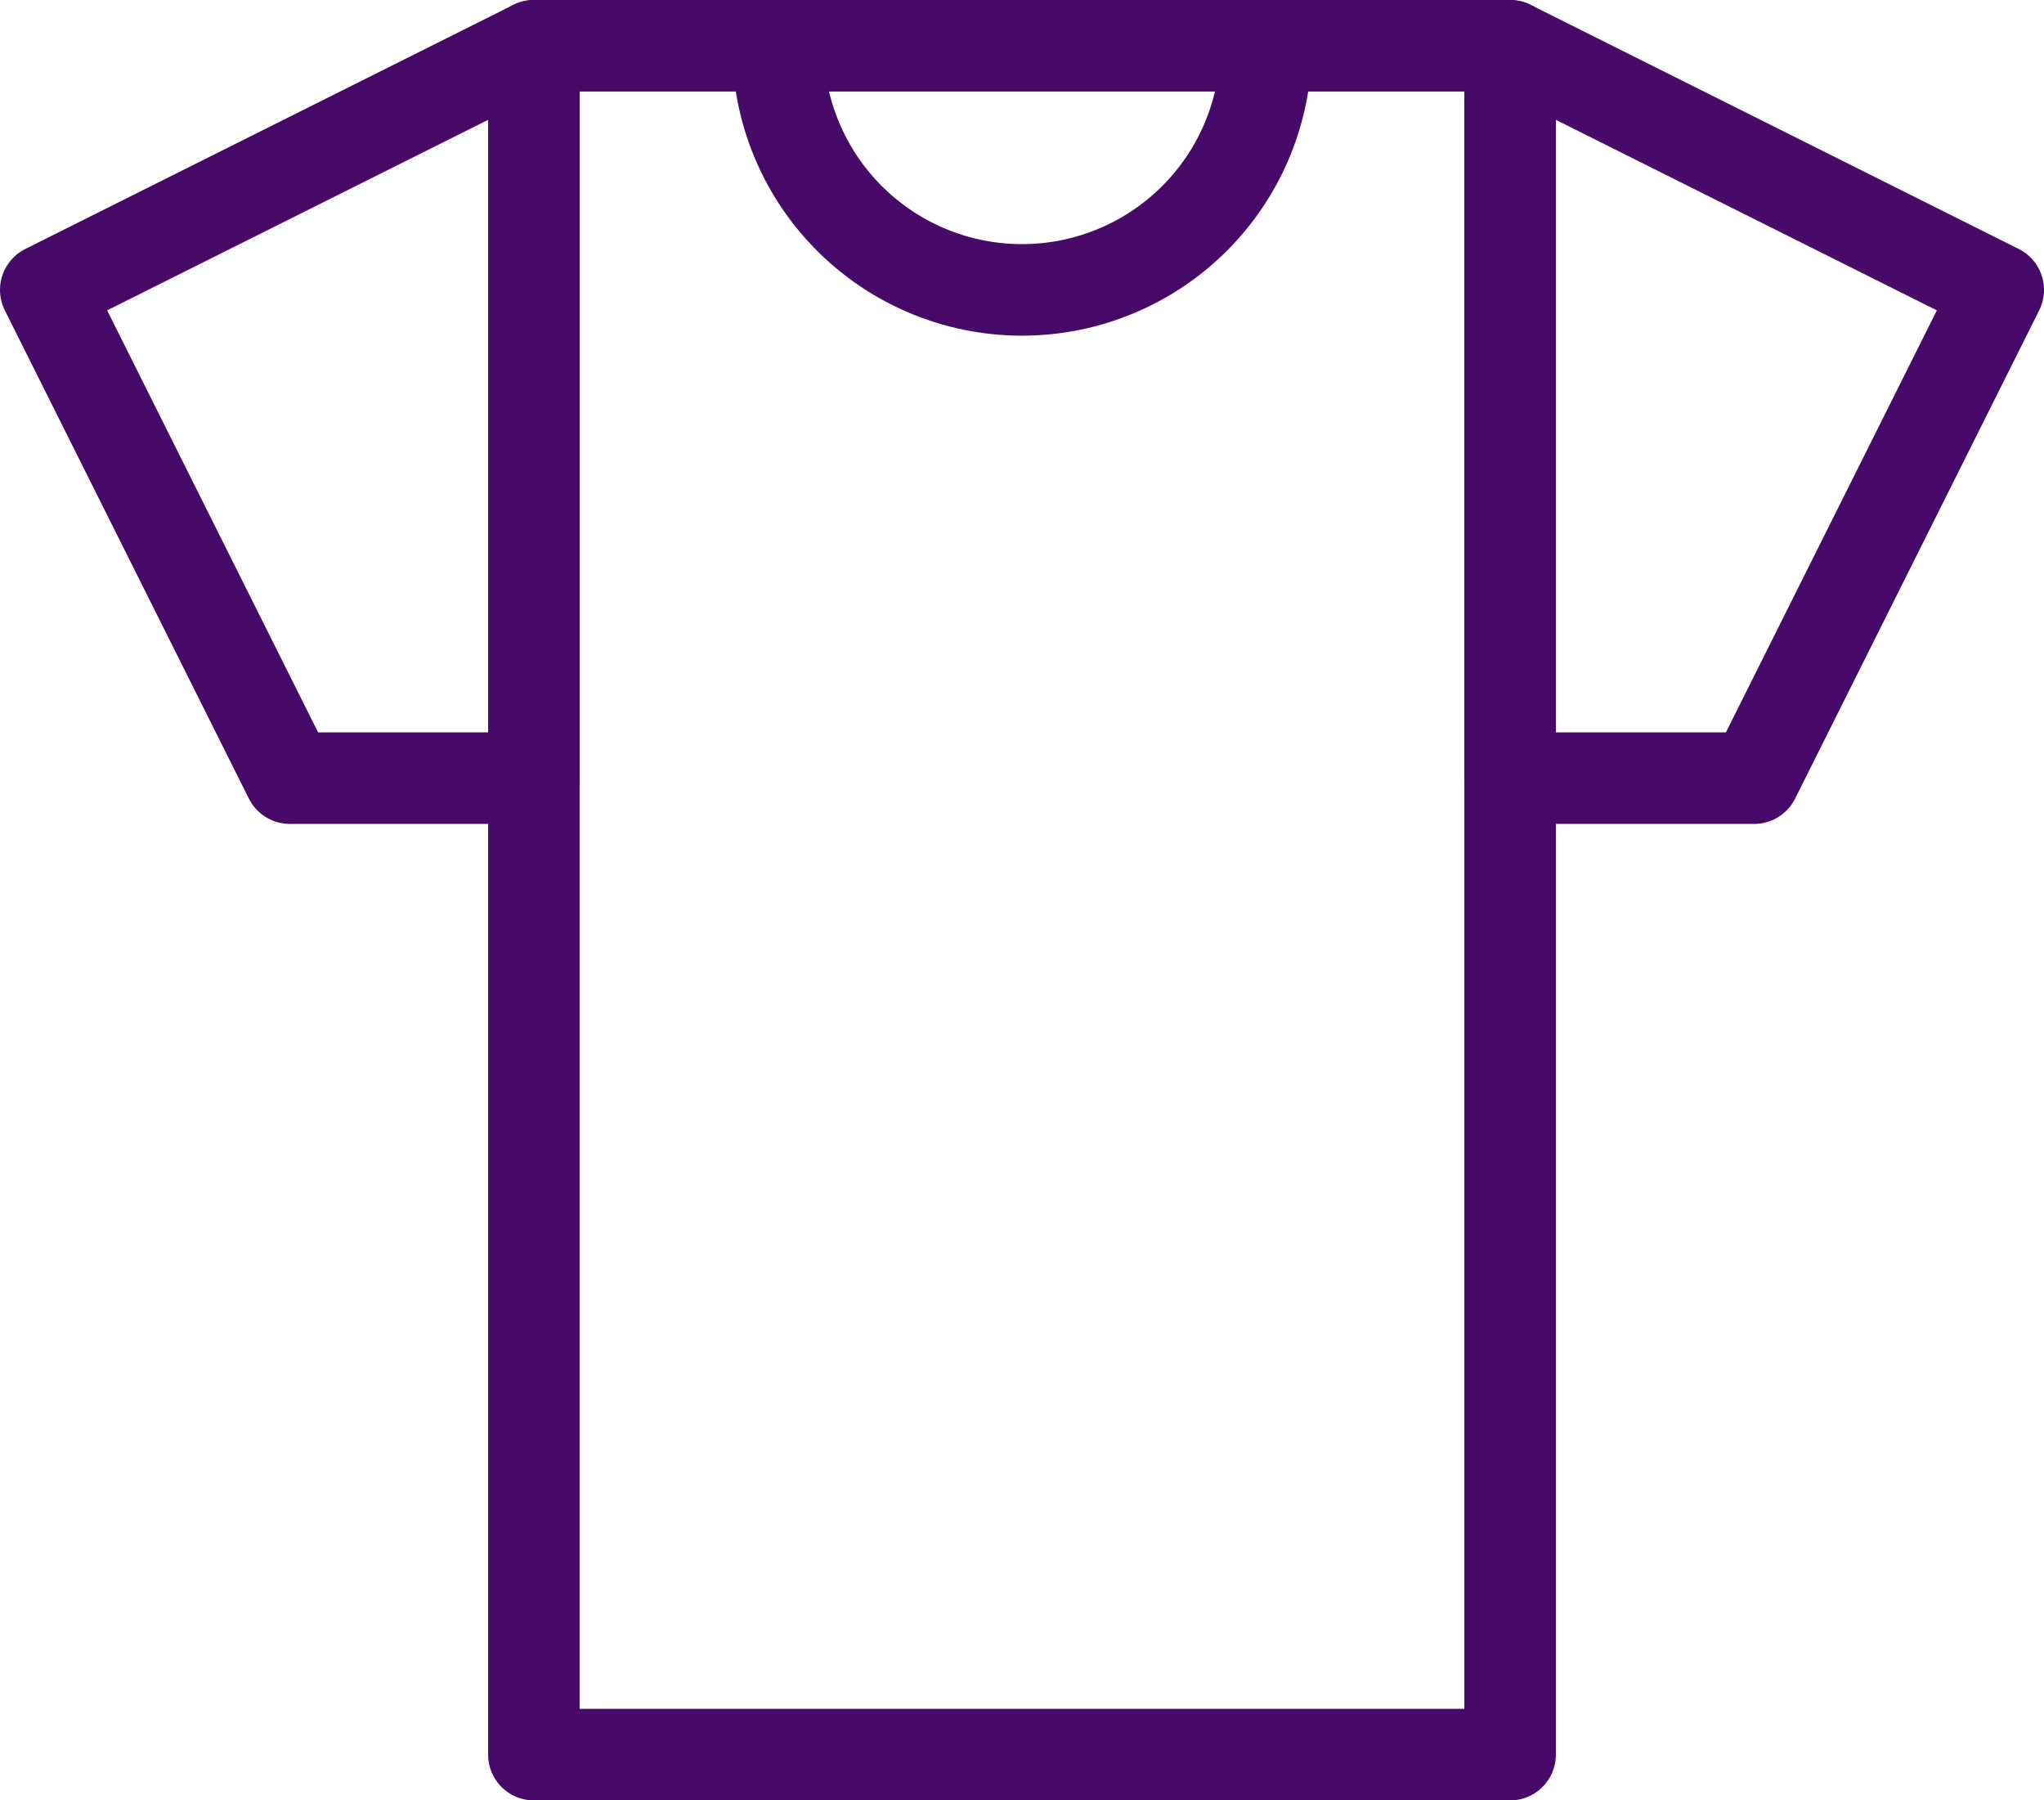
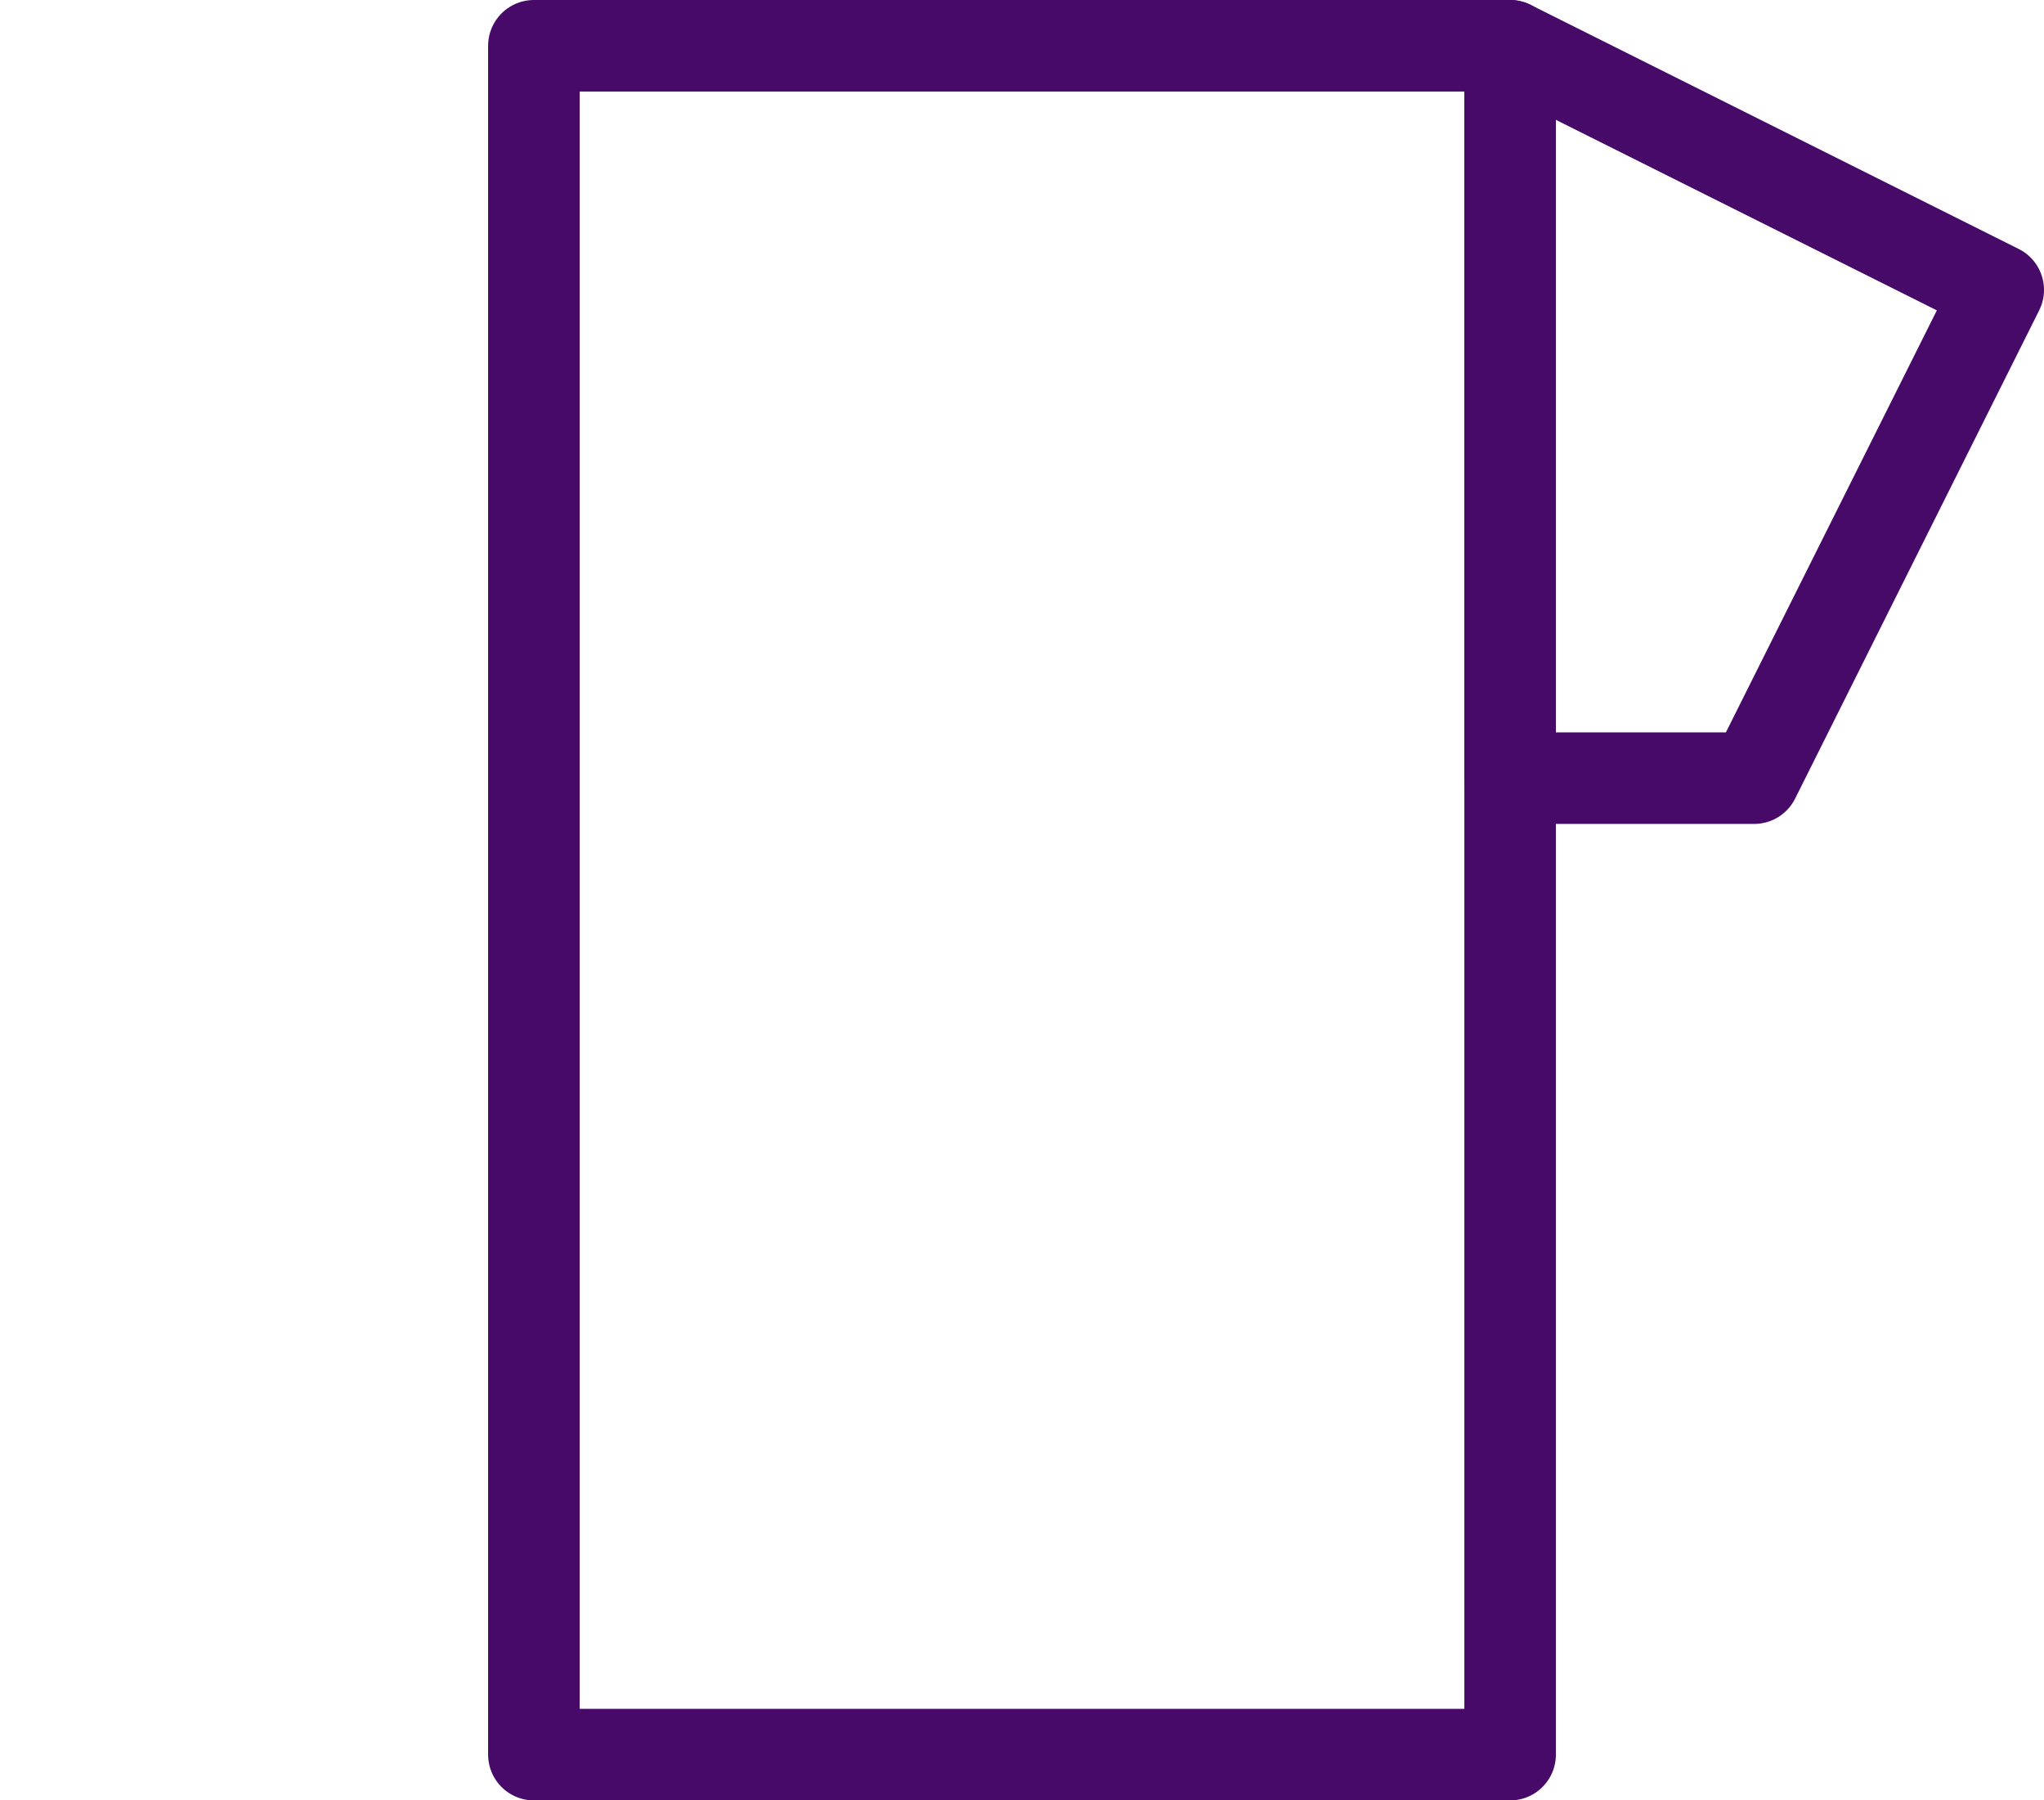
<svg xmlns="http://www.w3.org/2000/svg" id="Layer_1" data-name="Layer 1" viewBox="0 0 67 59">
  <defs>
    <style>.cls-1{fill:none;stroke:#470a68;stroke-linecap:round;stroke-linejoin:round;stroke-width:3px;}</style>
  </defs>
  <title>Untitled-1</title>
  <rect class="cls-1" x="17.5" y="1.5" width="32" height="56" />
-   <polygon class="cls-1" points="17.5 1.5 1.5 9.5 9.5 25.5 17.5 25.5 17.5 1.5" />
  <polygon class="cls-1" points="49.5 1.5 65.5 9.5 57.5 25.5 49.5 25.5 49.5 1.5" />
-   <path class="cls-1" d="M41.5,1.5a8,8,0,0,1-16,0" />
</svg>